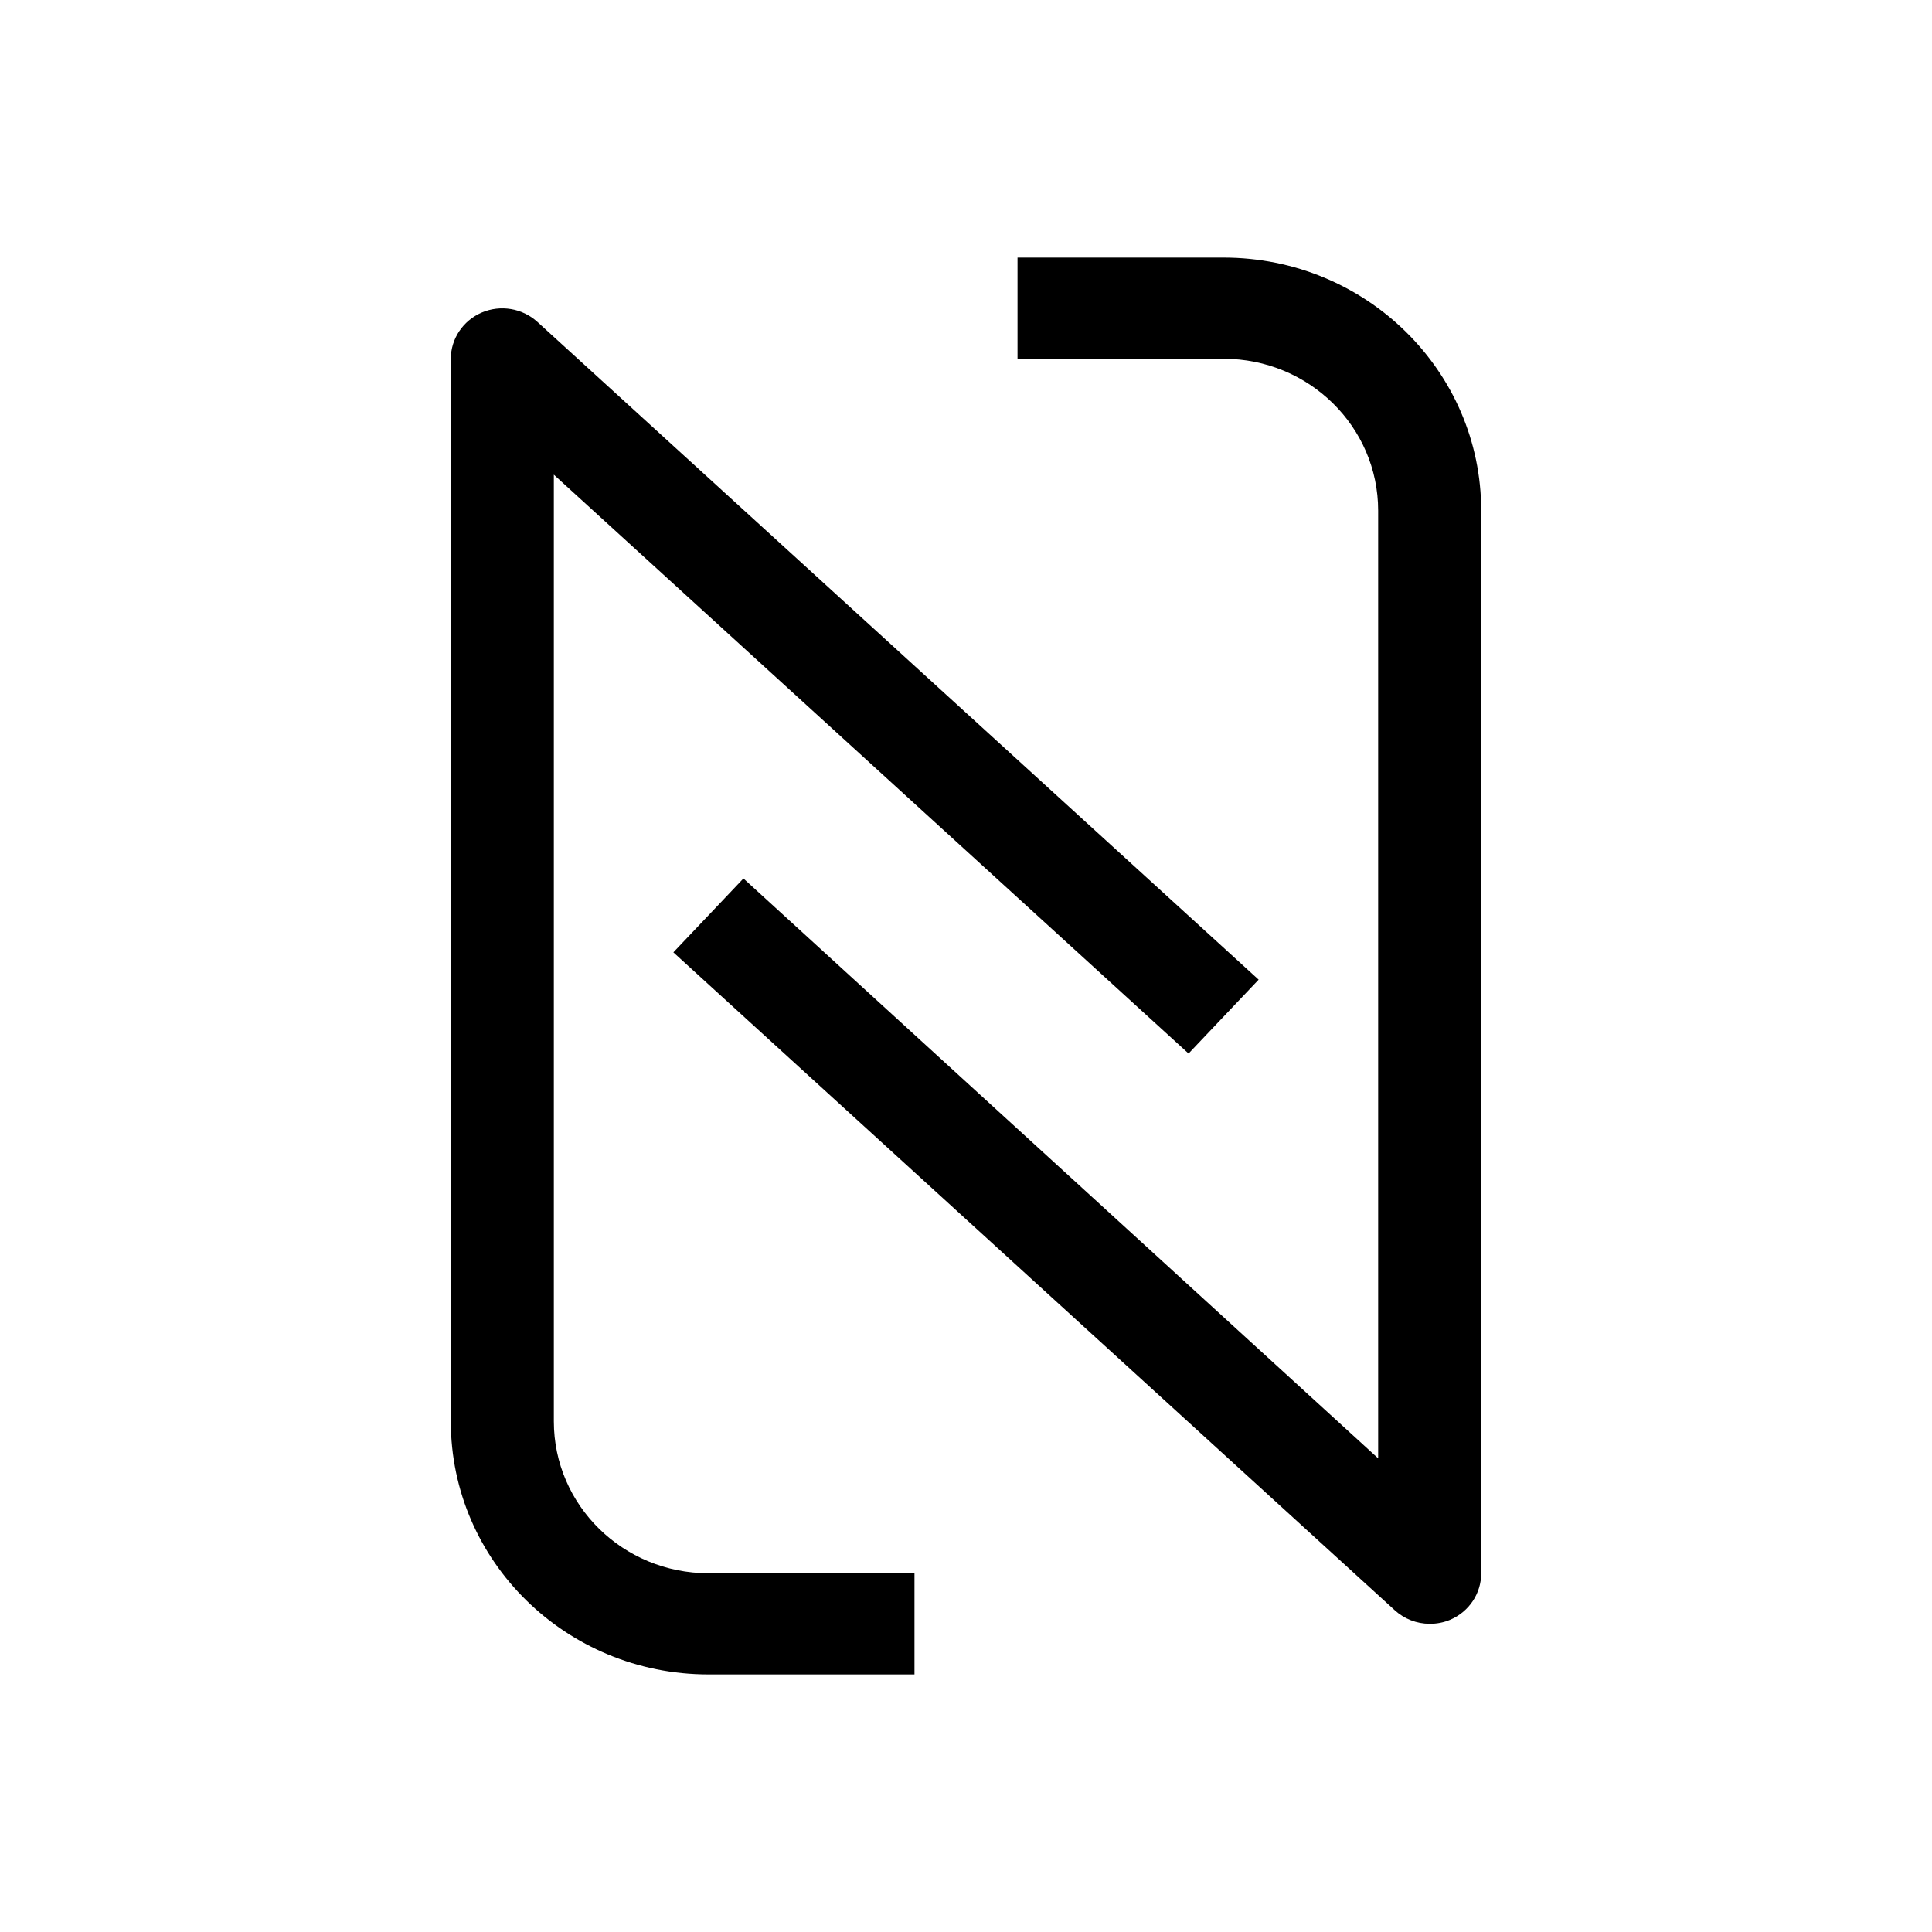
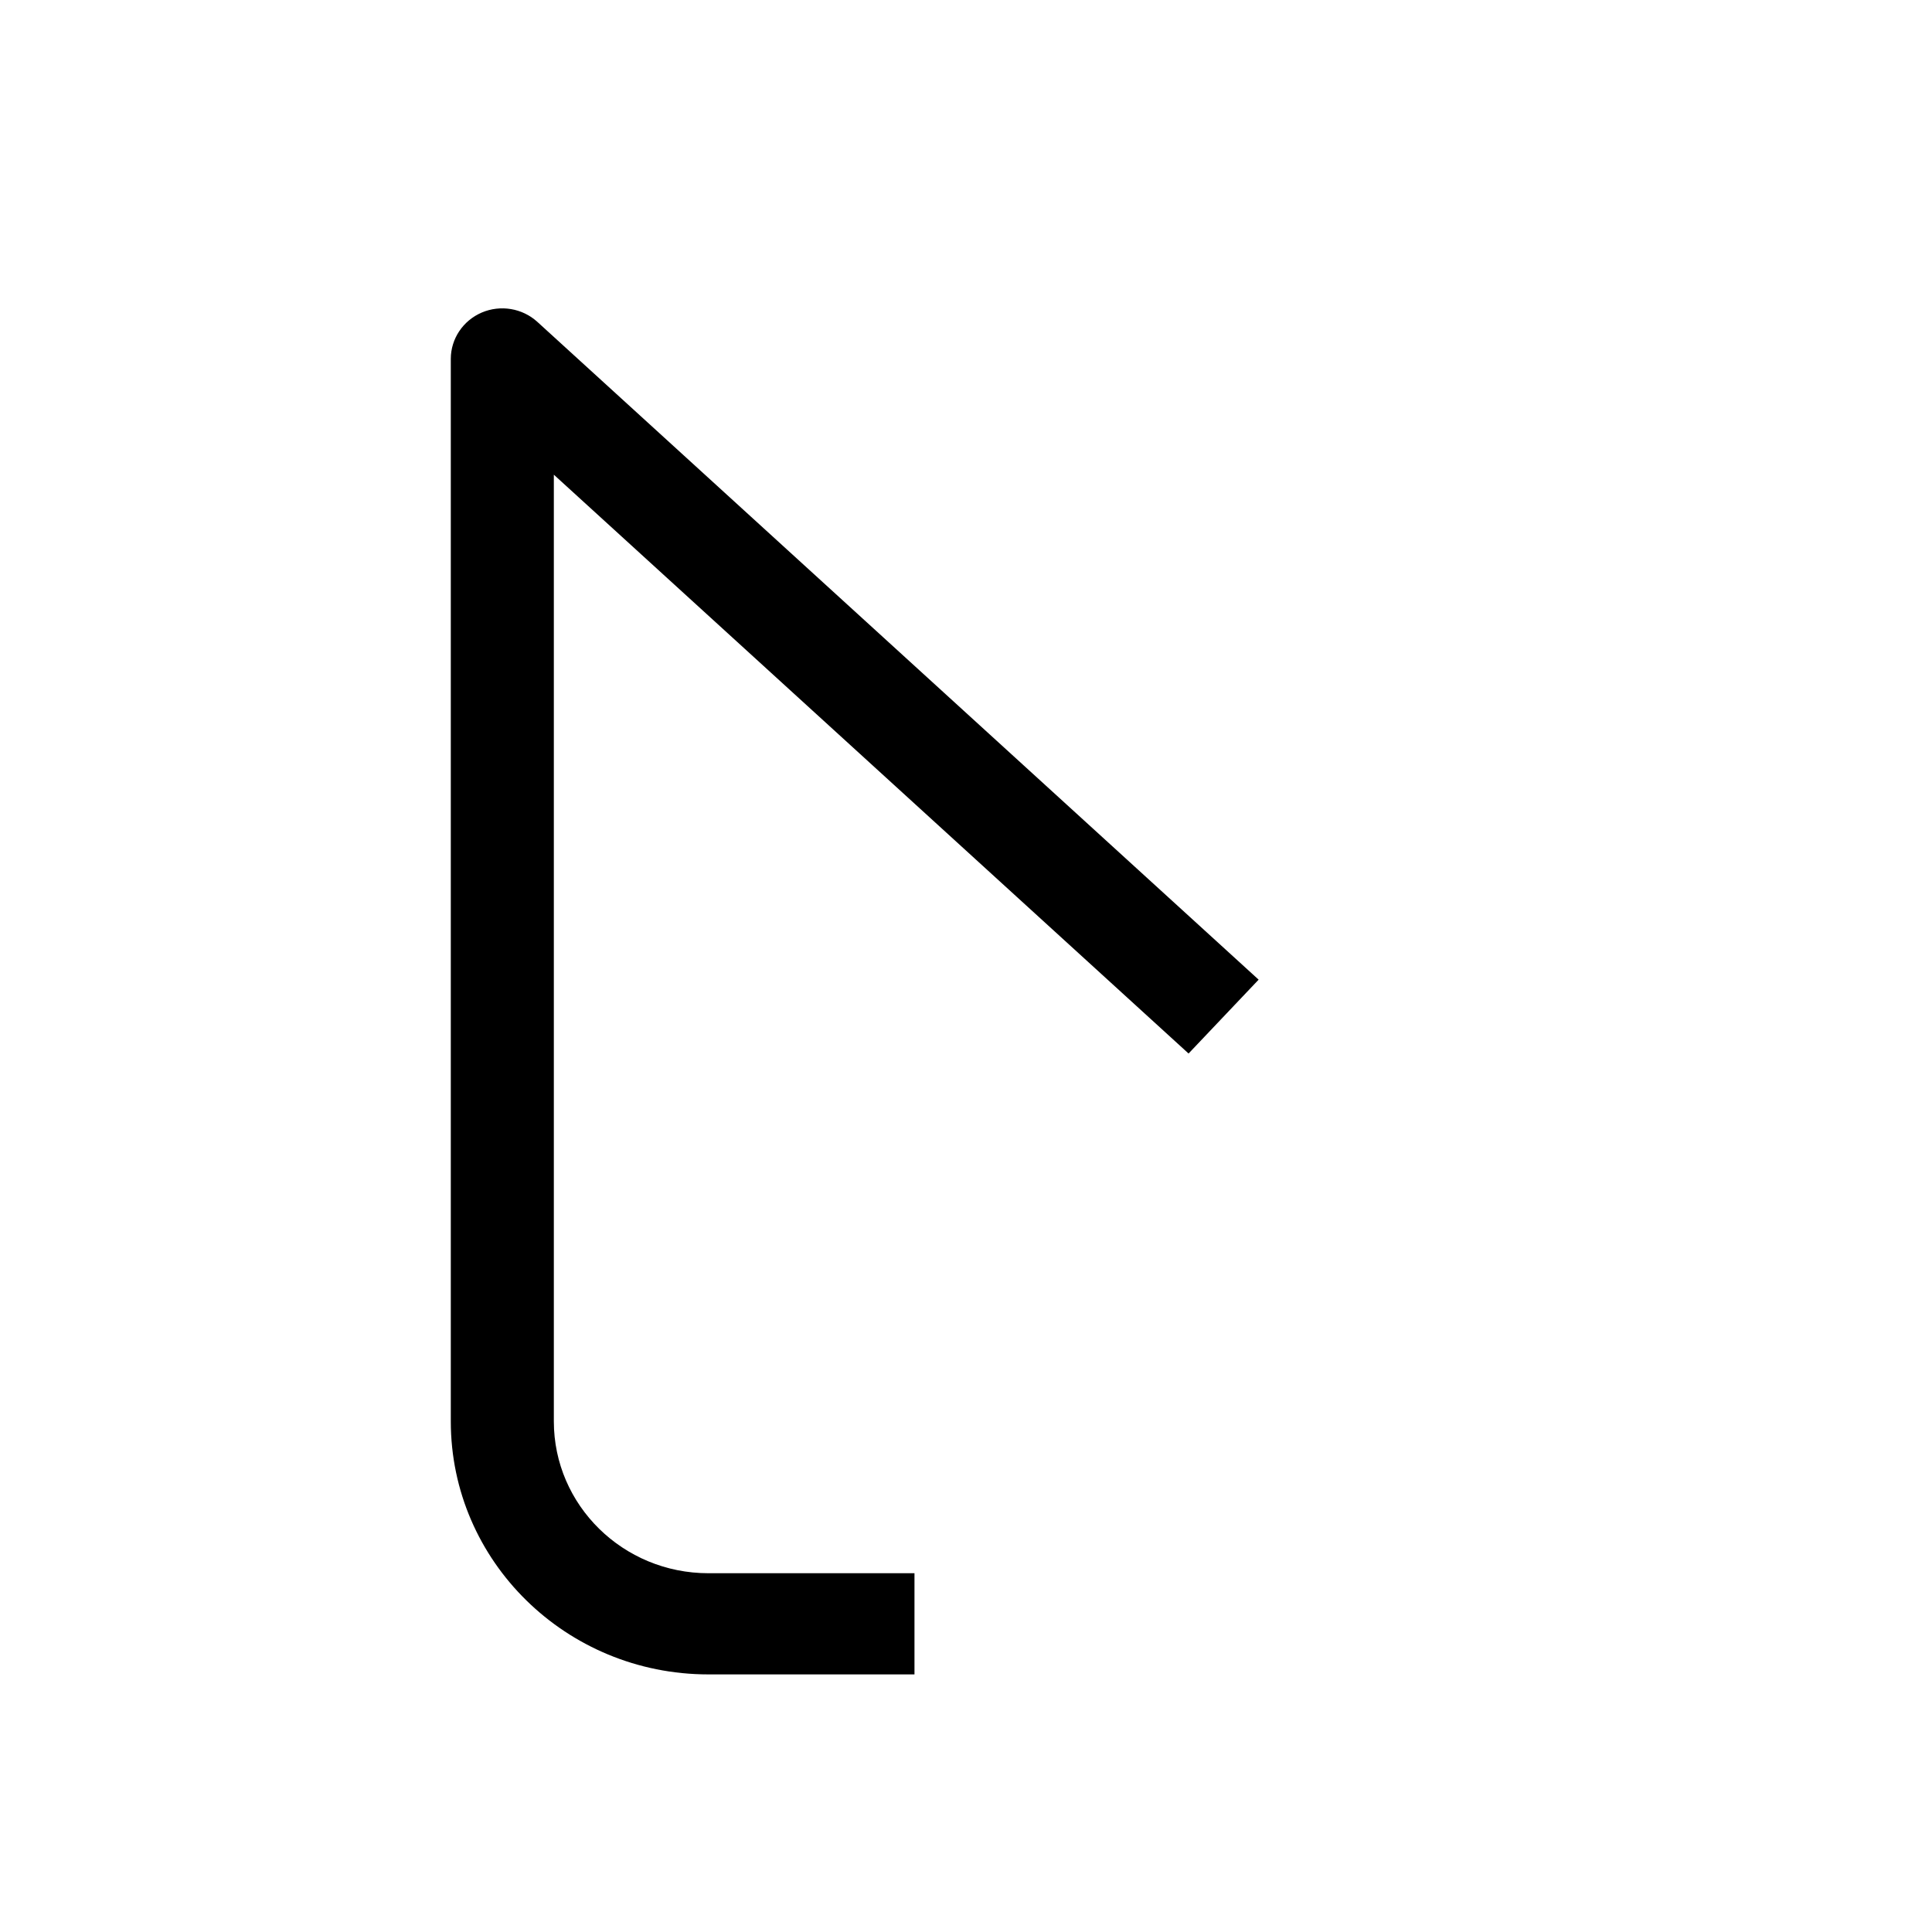
<svg xmlns="http://www.w3.org/2000/svg" width="30px" height="30px" viewBox="0 0 30 30" version="1.1">
  <title>10</title>
  <g id="10" stroke="none" stroke-width="1" fill="none" fill-rule="evenodd">
    <g id="7818595_nfc_transfer_data_image_camera_icon" transform="translate(7, 4)" fill="#000000" fill-rule="nonzero">
      <path d="M1.6,18.071 L1.6,3.371 L11.456,12.359 L12.544,11.212 L1.344,0.998 C1.111,0.786 0.772,0.729 0.481,0.853 C0.19,0.978 0.001,1.259 0,1.571 L0,18.071 C0,20.241 1.791,22 4,22 L7.2,22 L7.2,20.429 L4,20.429 C2.675,20.429 1.6,19.373 1.6,18.071 Z" id="Path" />
-       <path d="M12,0 L8.8,0 L8.8,1.571 L12,1.571 C13.325,1.571 14.4,2.627 14.4,3.929 L14.4,18.645 L4.544,9.641 L3.456,10.788 L14.656,21.002 C14.804,21.138 14.998,21.214 15.2,21.214 C15.31,21.215 15.419,21.194 15.52,21.151 C15.812,21.026 16.001,20.742 16,20.429 L16,3.929 C16,1.759 14.209,0 12,0 Z" id="Path" />
    </g>
  </g>
</svg>